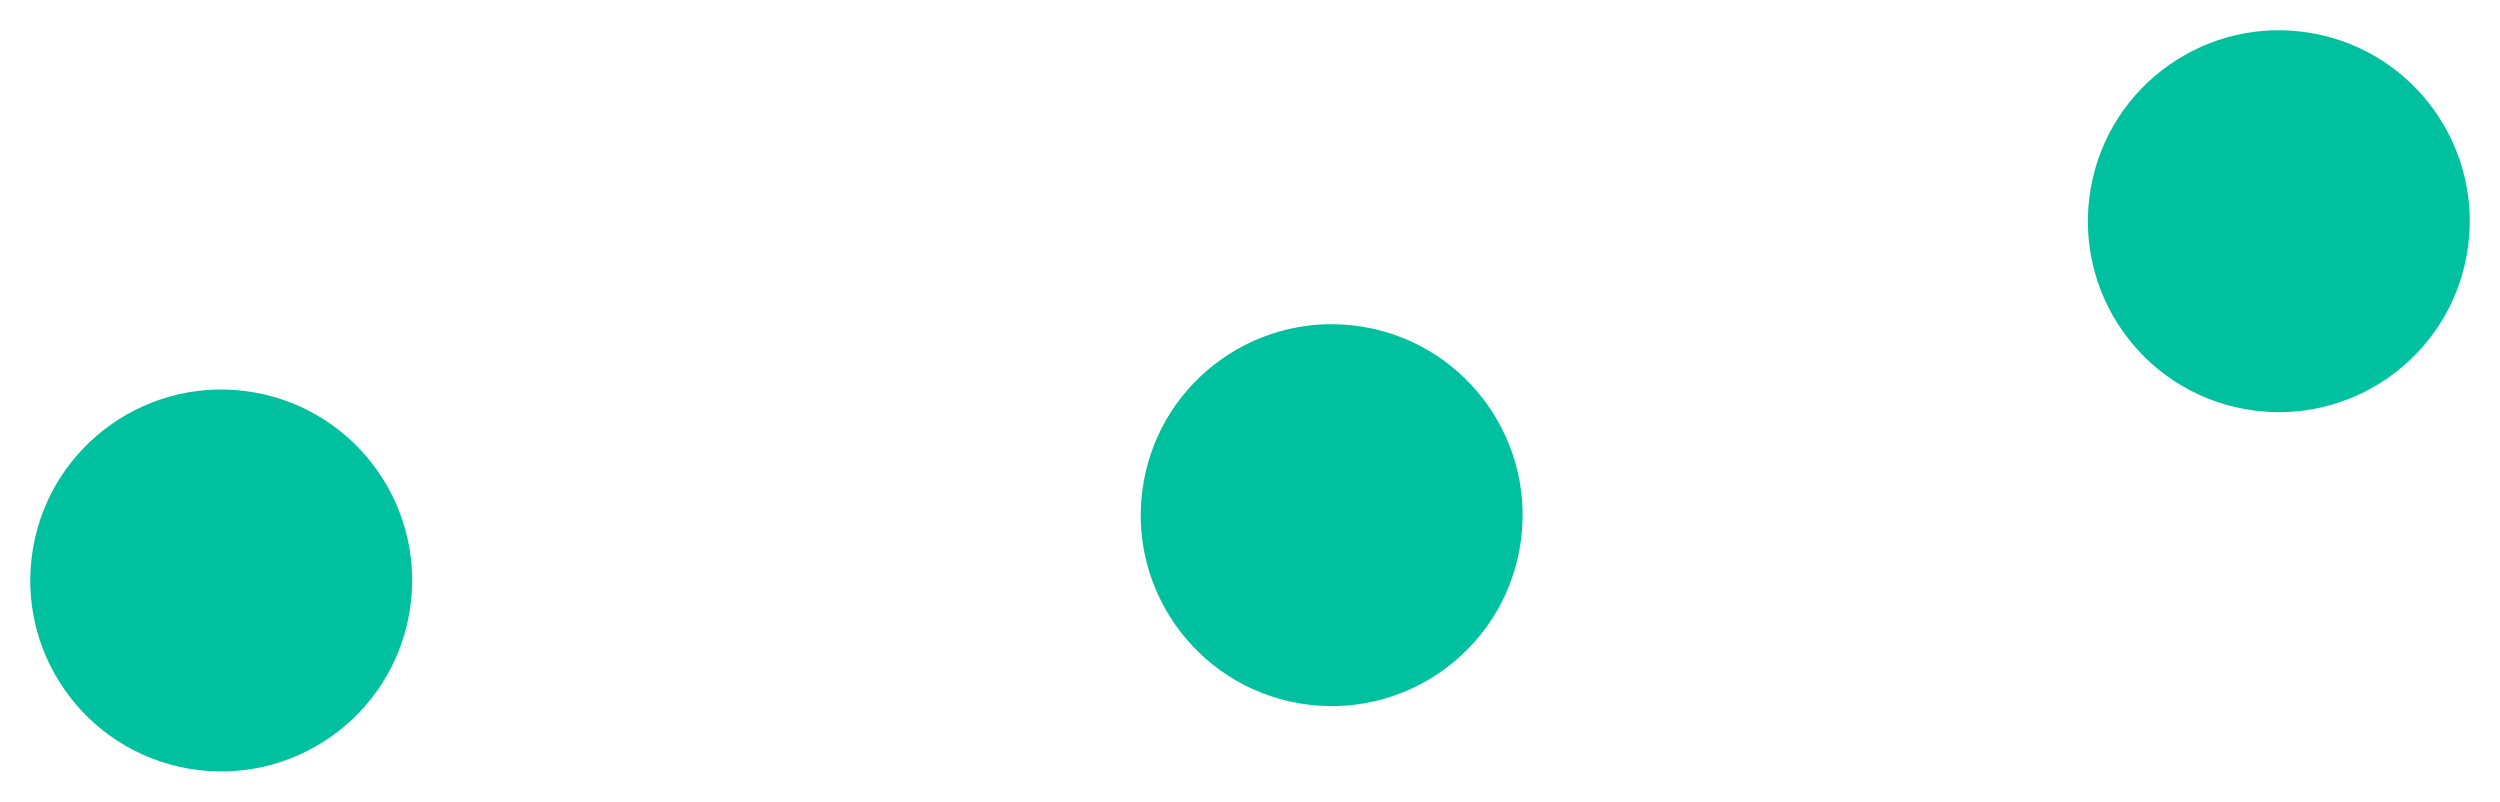
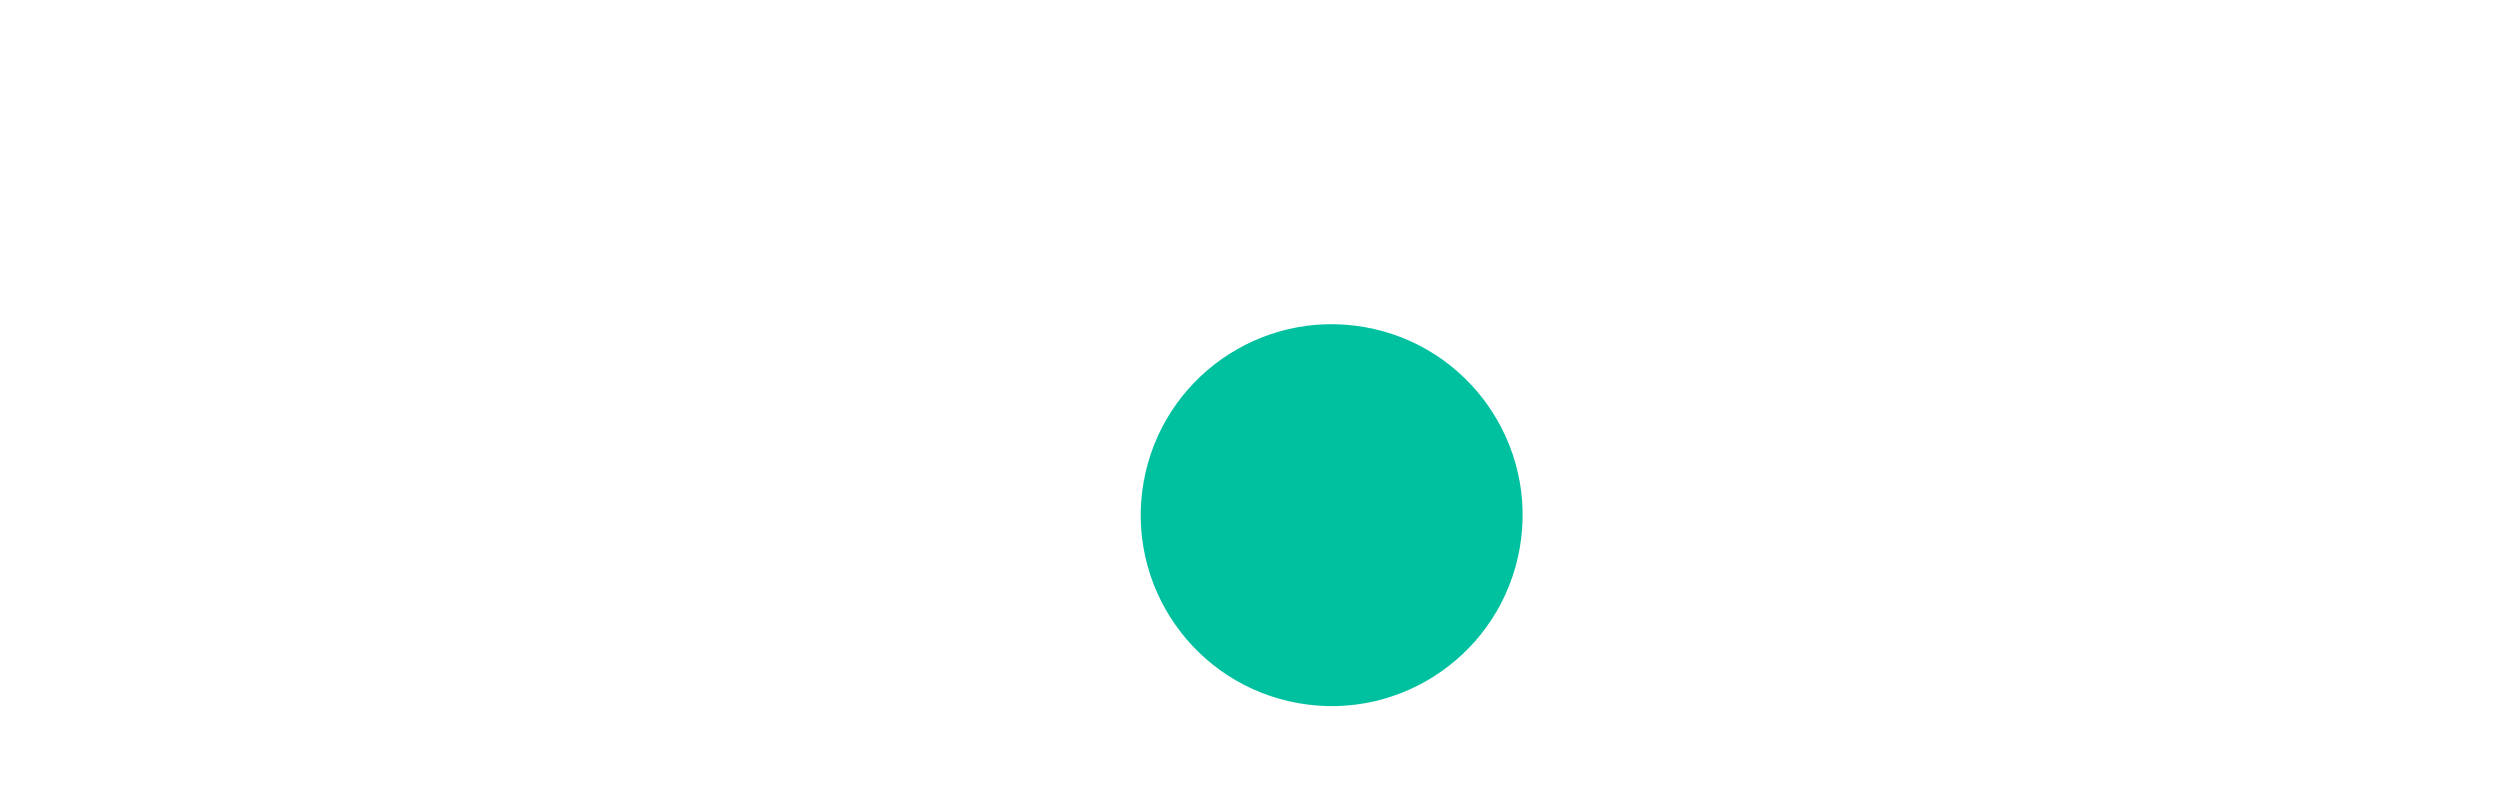
<svg xmlns="http://www.w3.org/2000/svg" width="76.545" height="24.545" viewBox="0 0 76.545 24.545">
  <g>
    <ellipse cx="40.773" cy="15.773" fill="rgb(0,193,159)" rx="5.846" ry="5.846" transform="rotate(10 40.773 15.773)" />
-     <ellipse cx="69.773" cy="6.773" fill="rgb(0,193,159)" rx="5.846" ry="5.846" transform="rotate(10 69.773 6.773)" />
-     <ellipse cx="6.773" cy="17.773" fill="rgb(0,193,159)" rx="5.846" ry="5.846" transform="rotate(10 6.773 17.773)" />
  </g>
</svg>